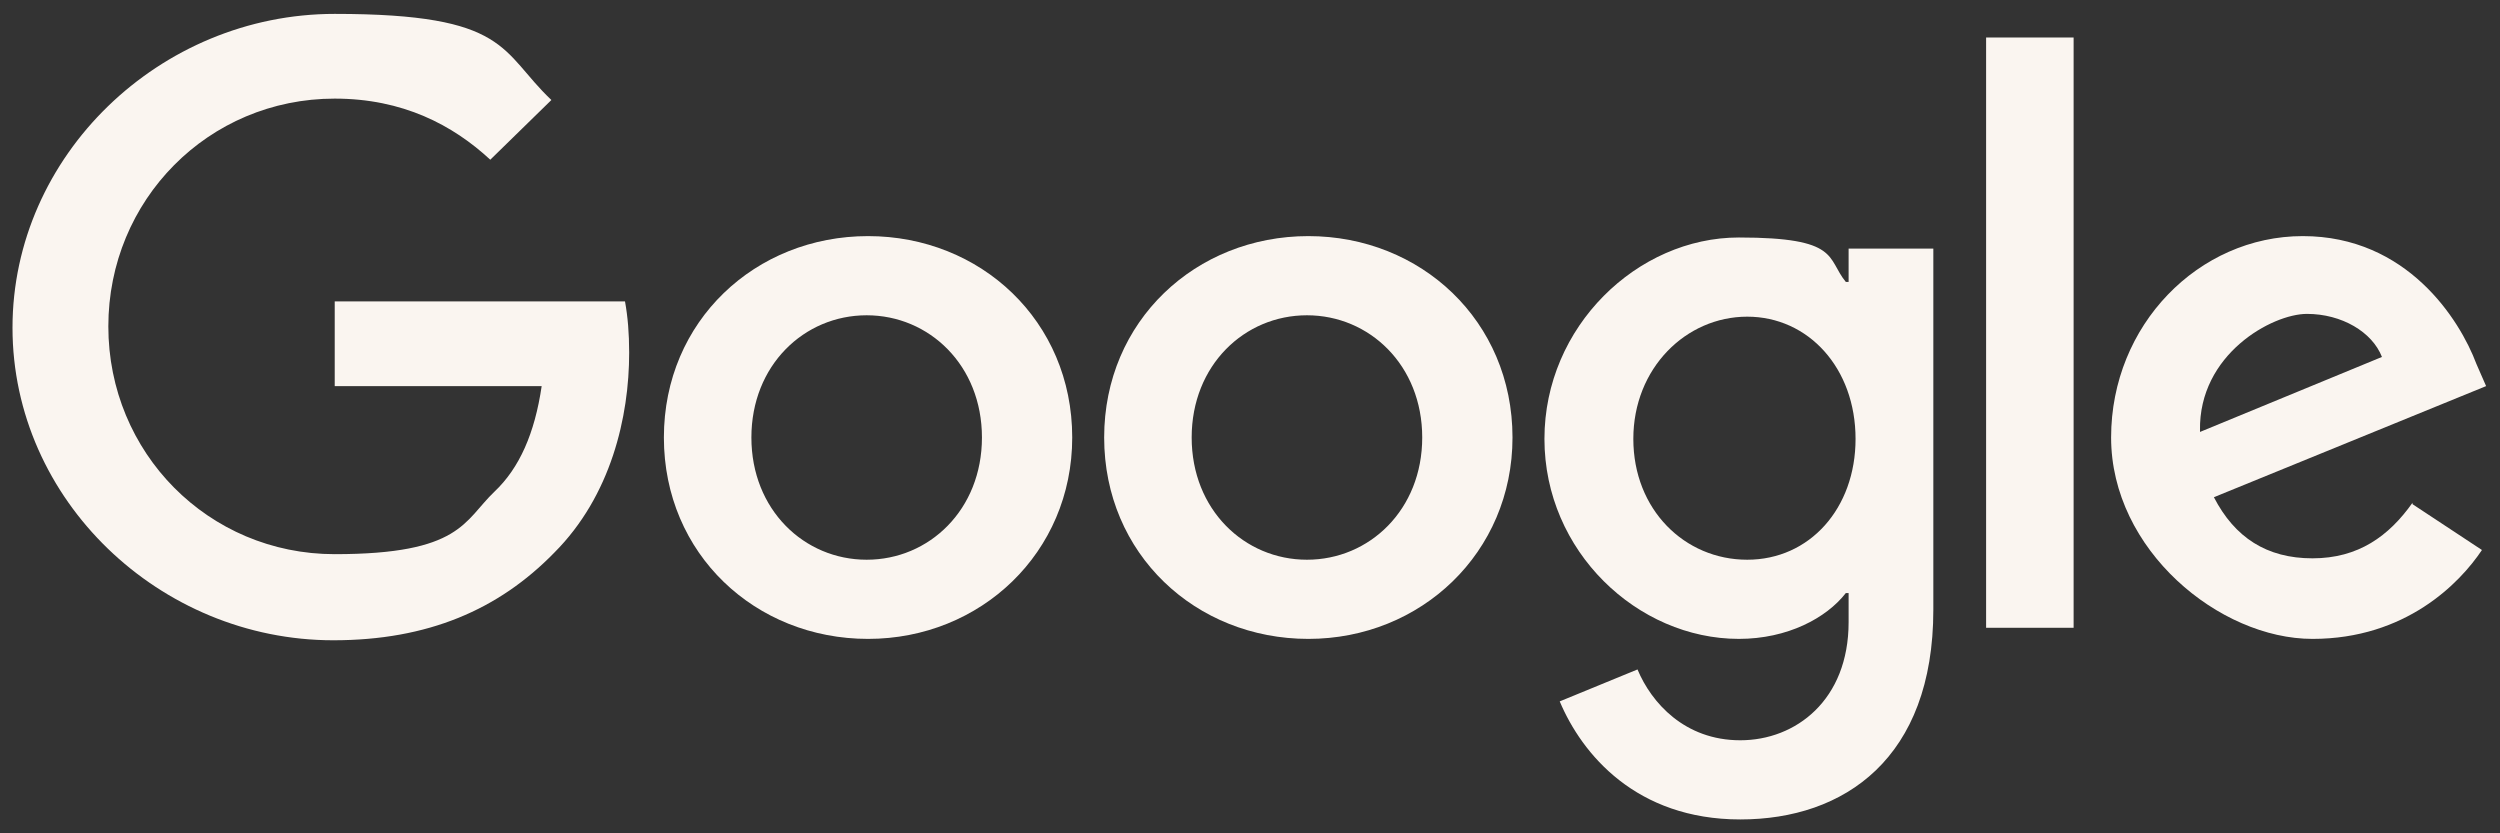
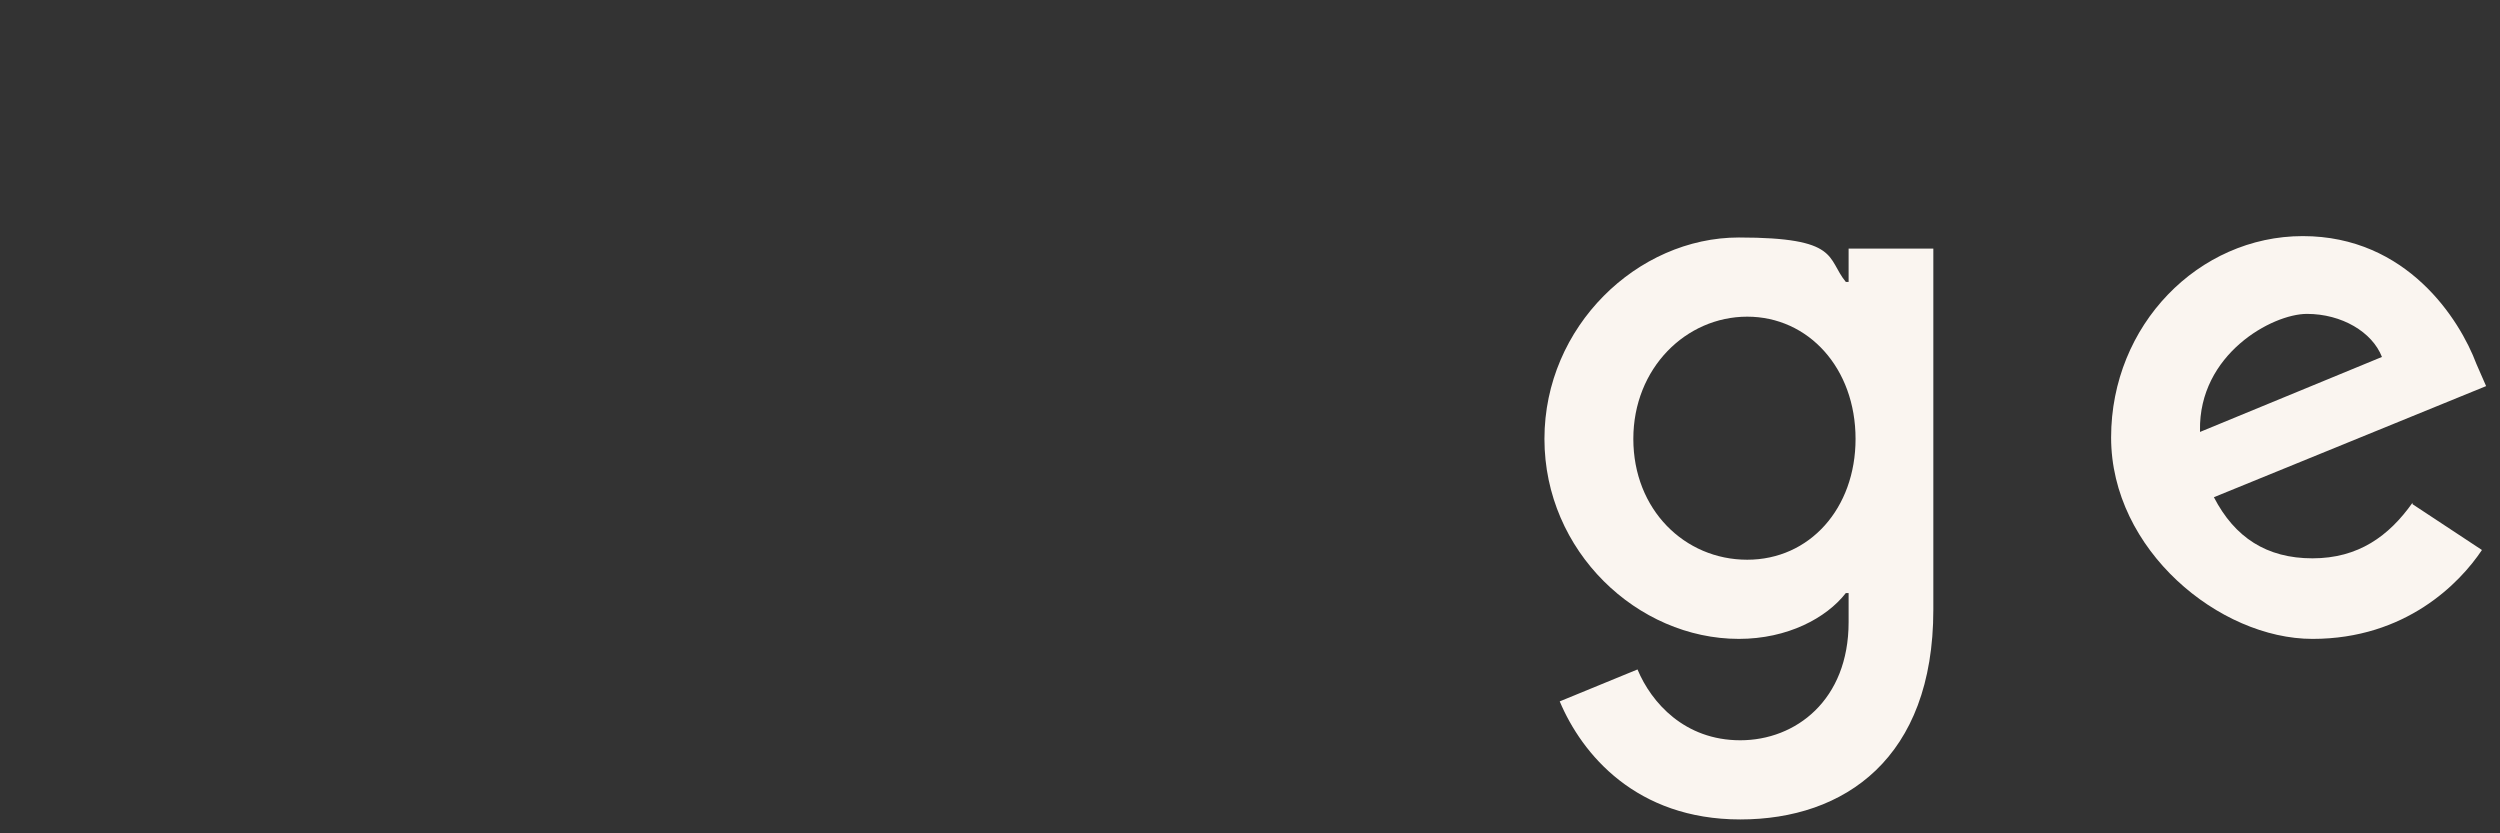
<svg xmlns="http://www.w3.org/2000/svg" id="Layer_1" version="1.1" viewBox="0 0 180 60">
  <rect x="0" y="0" width="180" height="60" fill="#333333" stroke="none" />
  <defs>
    <style> .st0 { fill: #faf5f0; } </style>
  </defs>
-   <path class="st0" d="M77.2,31.5c0,8.3-6.6,14.5-14.7,14.5s-14.7-6.1-14.7-14.5,6.6-14.5,14.7-14.5,14.7,6.1,14.7,14.5ZM70.7,31.5c0-5.2-3.8-8.8-8.3-8.8s-8.3,3.6-8.3,8.8,3.8,8.8,8.3,8.8,8.3-3.6,8.3-8.8Z" />
-   <path class="st0" d="M108.9,31.5c0,8.3-6.6,14.5-14.7,14.5s-14.7-6.1-14.7-14.5,6.6-14.5,14.7-14.5,14.7,6.1,14.7,14.5ZM102.4,31.5c0-5.2-3.8-8.8-8.3-8.8s-8.3,3.6-8.3,8.8,3.8,8.8,8.3,8.8,8.3-3.6,8.3-8.8Z" />
  <path class="st0" d="M139.2,17.9v26c0,10.7-6.4,15.1-13.9,15.1s-11.4-4.7-13-8.5l5.6-2.3c1,2.4,3.4,5.1,7.4,5.1s7.8-2.9,7.8-8.5v-2.1h-.2c-1.4,1.8-4.2,3.3-7.7,3.3-7.3,0-14-6.3-14-14.4s6.7-14.5,14-14.5,6.3,1.5,7.7,3.2h.2v-2.4h6.1ZM133.6,31.6c0-5.1-3.4-8.8-7.8-8.8s-8.2,3.7-8.2,8.8,3.7,8.7,8.2,8.7,7.8-3.7,7.8-8.7Z" />
-   <path class="st0" d="M149.3,2.7v42.5h-6.3V2.7h6.3Z" />
  <path class="st0" d="M173.7,36.3l5,3.3c-1.6,2.4-5.5,6.4-12.2,6.4s-14.5-6.4-14.5-14.5,6.3-14.5,13.8-14.5,11.3,6,12.5,9.2l.7,1.6-19.6,8c1.5,2.9,3.8,4.4,7.1,4.4s5.5-1.6,7.2-4h0ZM158.4,31.1l13.1-5.4c-.7-1.8-2.9-3.1-5.4-3.1s-7.8,2.9-7.7,8.4Z" />
-   <path class="st0" d="M24.1,27.8v-6.1h20.9c.2,1.1.3,2.3.3,3.7,0,4.6-1.3,10.3-5.4,14.4-4,4.1-9.1,6.3-15.9,6.3-12.5,0-23.1-10.1-23.1-22.5S11.5,1,24.1,1s11.9,2.7,15.6,6.2l-4.4,4.3c-2.7-2.5-6.3-4.4-11.2-4.4-9.1,0-16.3,7.3-16.3,16.4s7.2,16.4,16.3,16.4,9.3-2.4,11.5-4.5c1.8-1.7,2.9-4.2,3.4-7.6h-14.8Z" />
</svg>